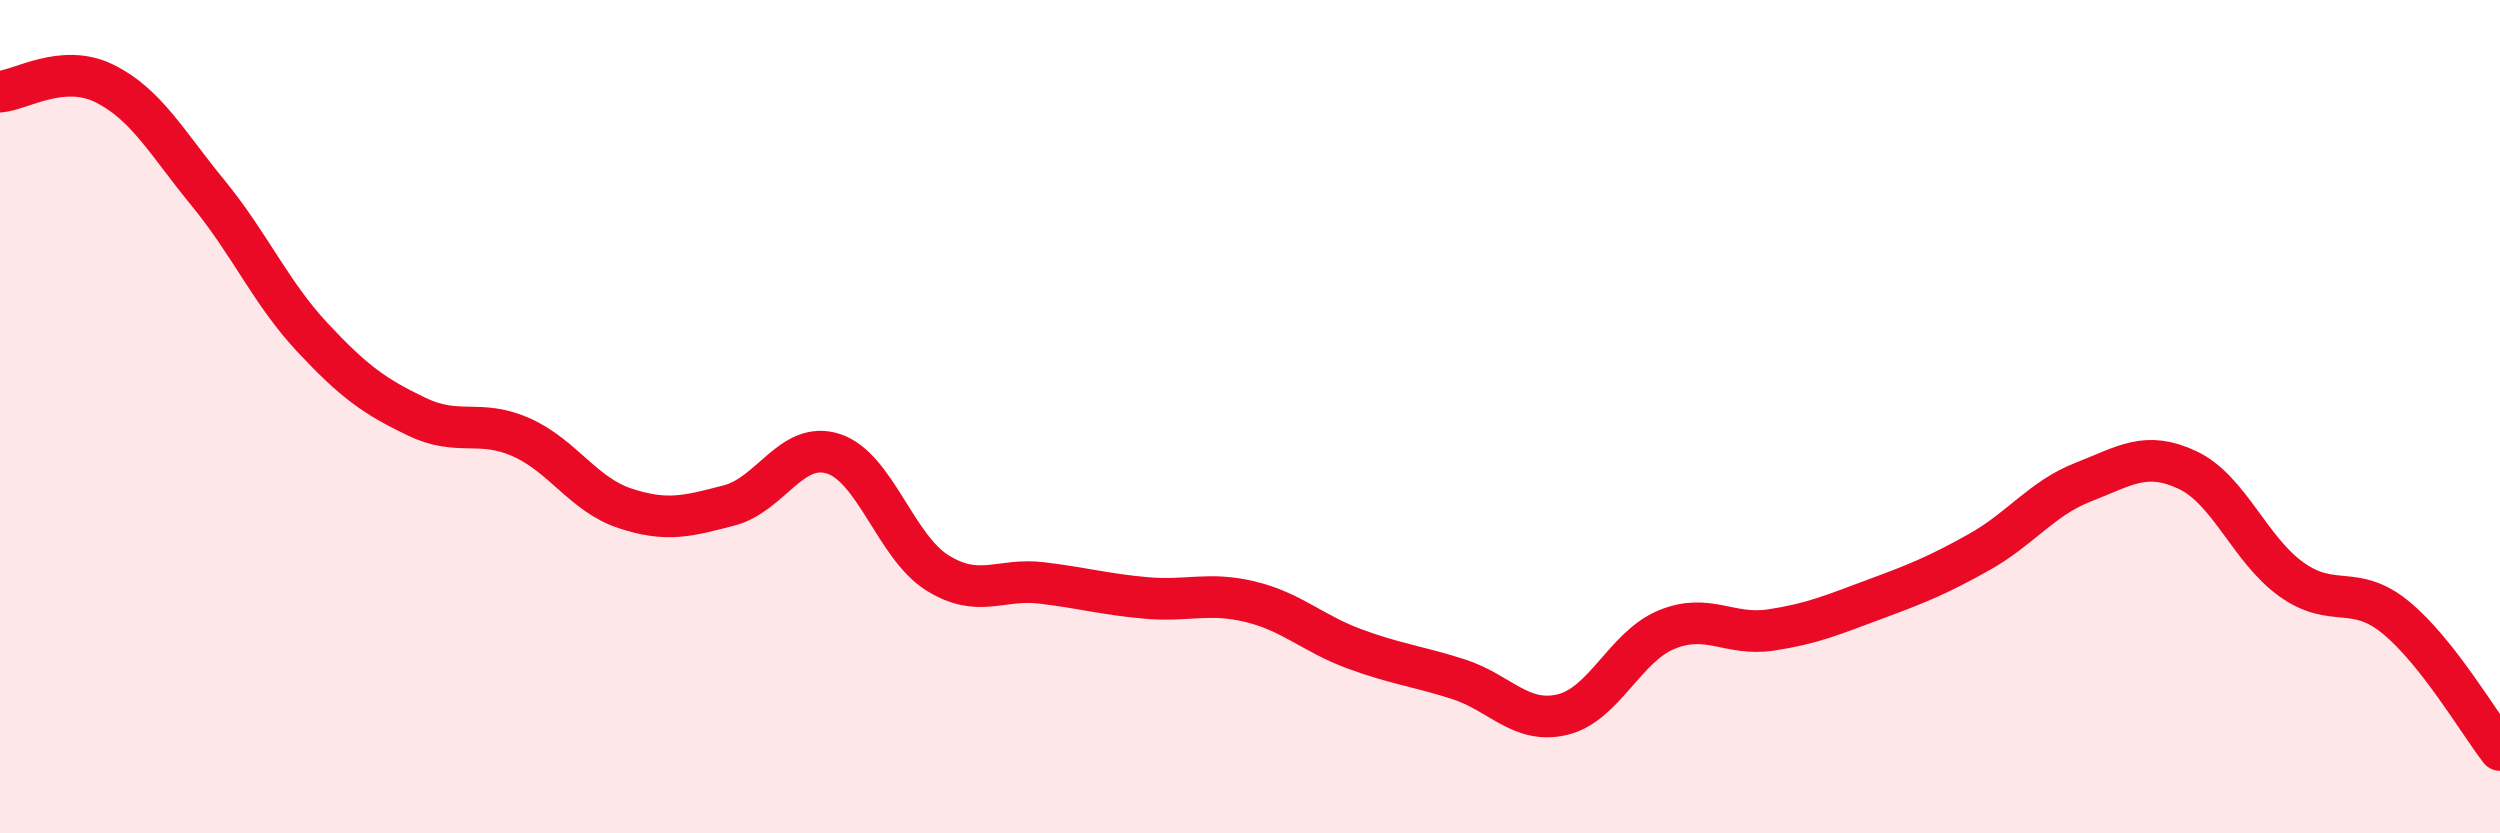
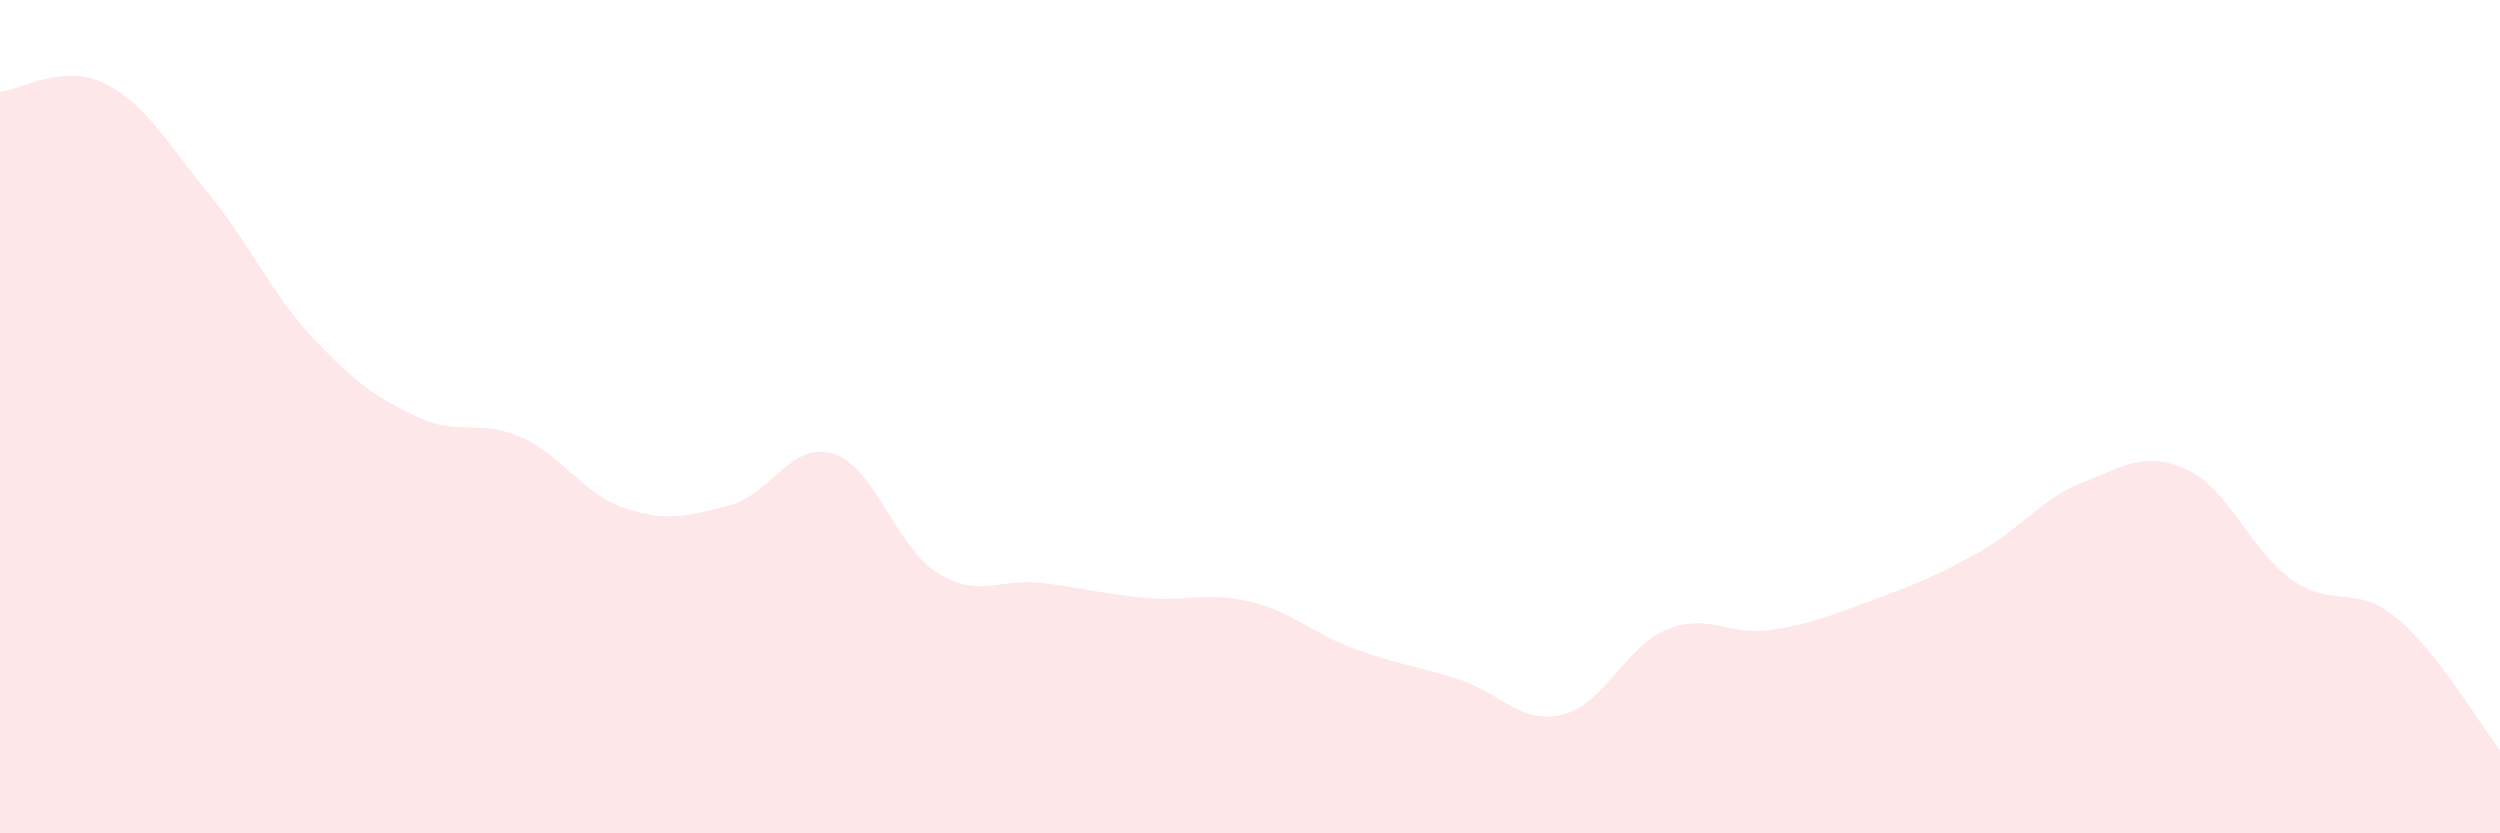
<svg xmlns="http://www.w3.org/2000/svg" width="60" height="20" viewBox="0 0 60 20">
  <path d="M 0,2.2 C 0.5,2.16 1.5,1.51 2.5,2 C 3.5,2.49 4,3.42 5,4.64 C 6,5.86 6.5,7.03 7.5,8.1 C 8.5,9.17 9,9.52 10,10 C 11,10.48 11.5,10.05 12.5,10.49 C 13.5,10.93 14,11.87 15,12.2 C 16,12.53 16.5,12.39 17.5,12.13 C 18.5,11.87 19,10.57 20,10.89 C 21,11.21 21.5,13.13 22.5,13.75 C 23.5,14.37 24,13.87 25,13.99 C 26,14.11 26.5,14.26 27.5,14.35 C 28.5,14.44 29,14.2 30,14.44 C 31,14.68 31.5,15.2 32.5,15.57 C 33.5,15.94 34,15.98 35,16.3 C 36,16.62 36.5,17.39 37.5,17.15 C 38.5,16.91 39,15.52 40,15.11 C 41,14.7 41.5,15.27 42.5,15.12 C 43.5,14.97 44,14.75 45,14.38 C 46,14.01 46.5,13.81 47.5,13.25 C 48.5,12.69 49,11.96 50,11.57 C 51,11.18 51.5,10.81 52.5,11.28 C 53.5,11.75 54,13.2 55,13.91 C 56,14.62 56.5,14 57.5,14.82 C 58.5,15.64 59.5,17.36 60,18L60 20L0 20Z" fill="#EB0A25" opacity="0.1" stroke-linecap="round" stroke-linejoin="round" />
-   <path d="M 0,2.2 C 0.5,2.16 1.5,1.51 2.5,2 C 3.5,2.49 4,3.42 5,4.64 C 6,5.86 6.5,7.03 7.5,8.1 C 8.5,9.17 9,9.52 10,10 C 11,10.48 11.5,10.05 12.5,10.49 C 13.5,10.93 14,11.87 15,12.2 C 16,12.53 16.5,12.39 17.5,12.13 C 18.5,11.87 19,10.57 20,10.89 C 21,11.21 21.5,13.13 22.5,13.75 C 23.5,14.37 24,13.87 25,13.99 C 26,14.11 26.5,14.26 27.5,14.35 C 28.5,14.44 29,14.2 30,14.44 C 31,14.68 31.5,15.2 32.5,15.57 C 33.5,15.94 34,15.98 35,16.3 C 36,16.62 36.5,17.39 37.5,17.15 C 38.5,16.91 39,15.52 40,15.11 C 41,14.7 41.5,15.27 42.5,15.12 C 43.5,14.97 44,14.75 45,14.38 C 46,14.01 46.5,13.81 47.5,13.25 C 48.5,12.69 49,11.96 50,11.57 C 51,11.18 51.5,10.81 52.5,11.28 C 53.5,11.75 54,13.2 55,13.91 C 56,14.62 56.5,14 57.5,14.82 C 58.5,15.64 59.5,17.36 60,18" stroke="#EB0A25" stroke-width="1" fill="none" stroke-linecap="round" stroke-linejoin="round" />
</svg>